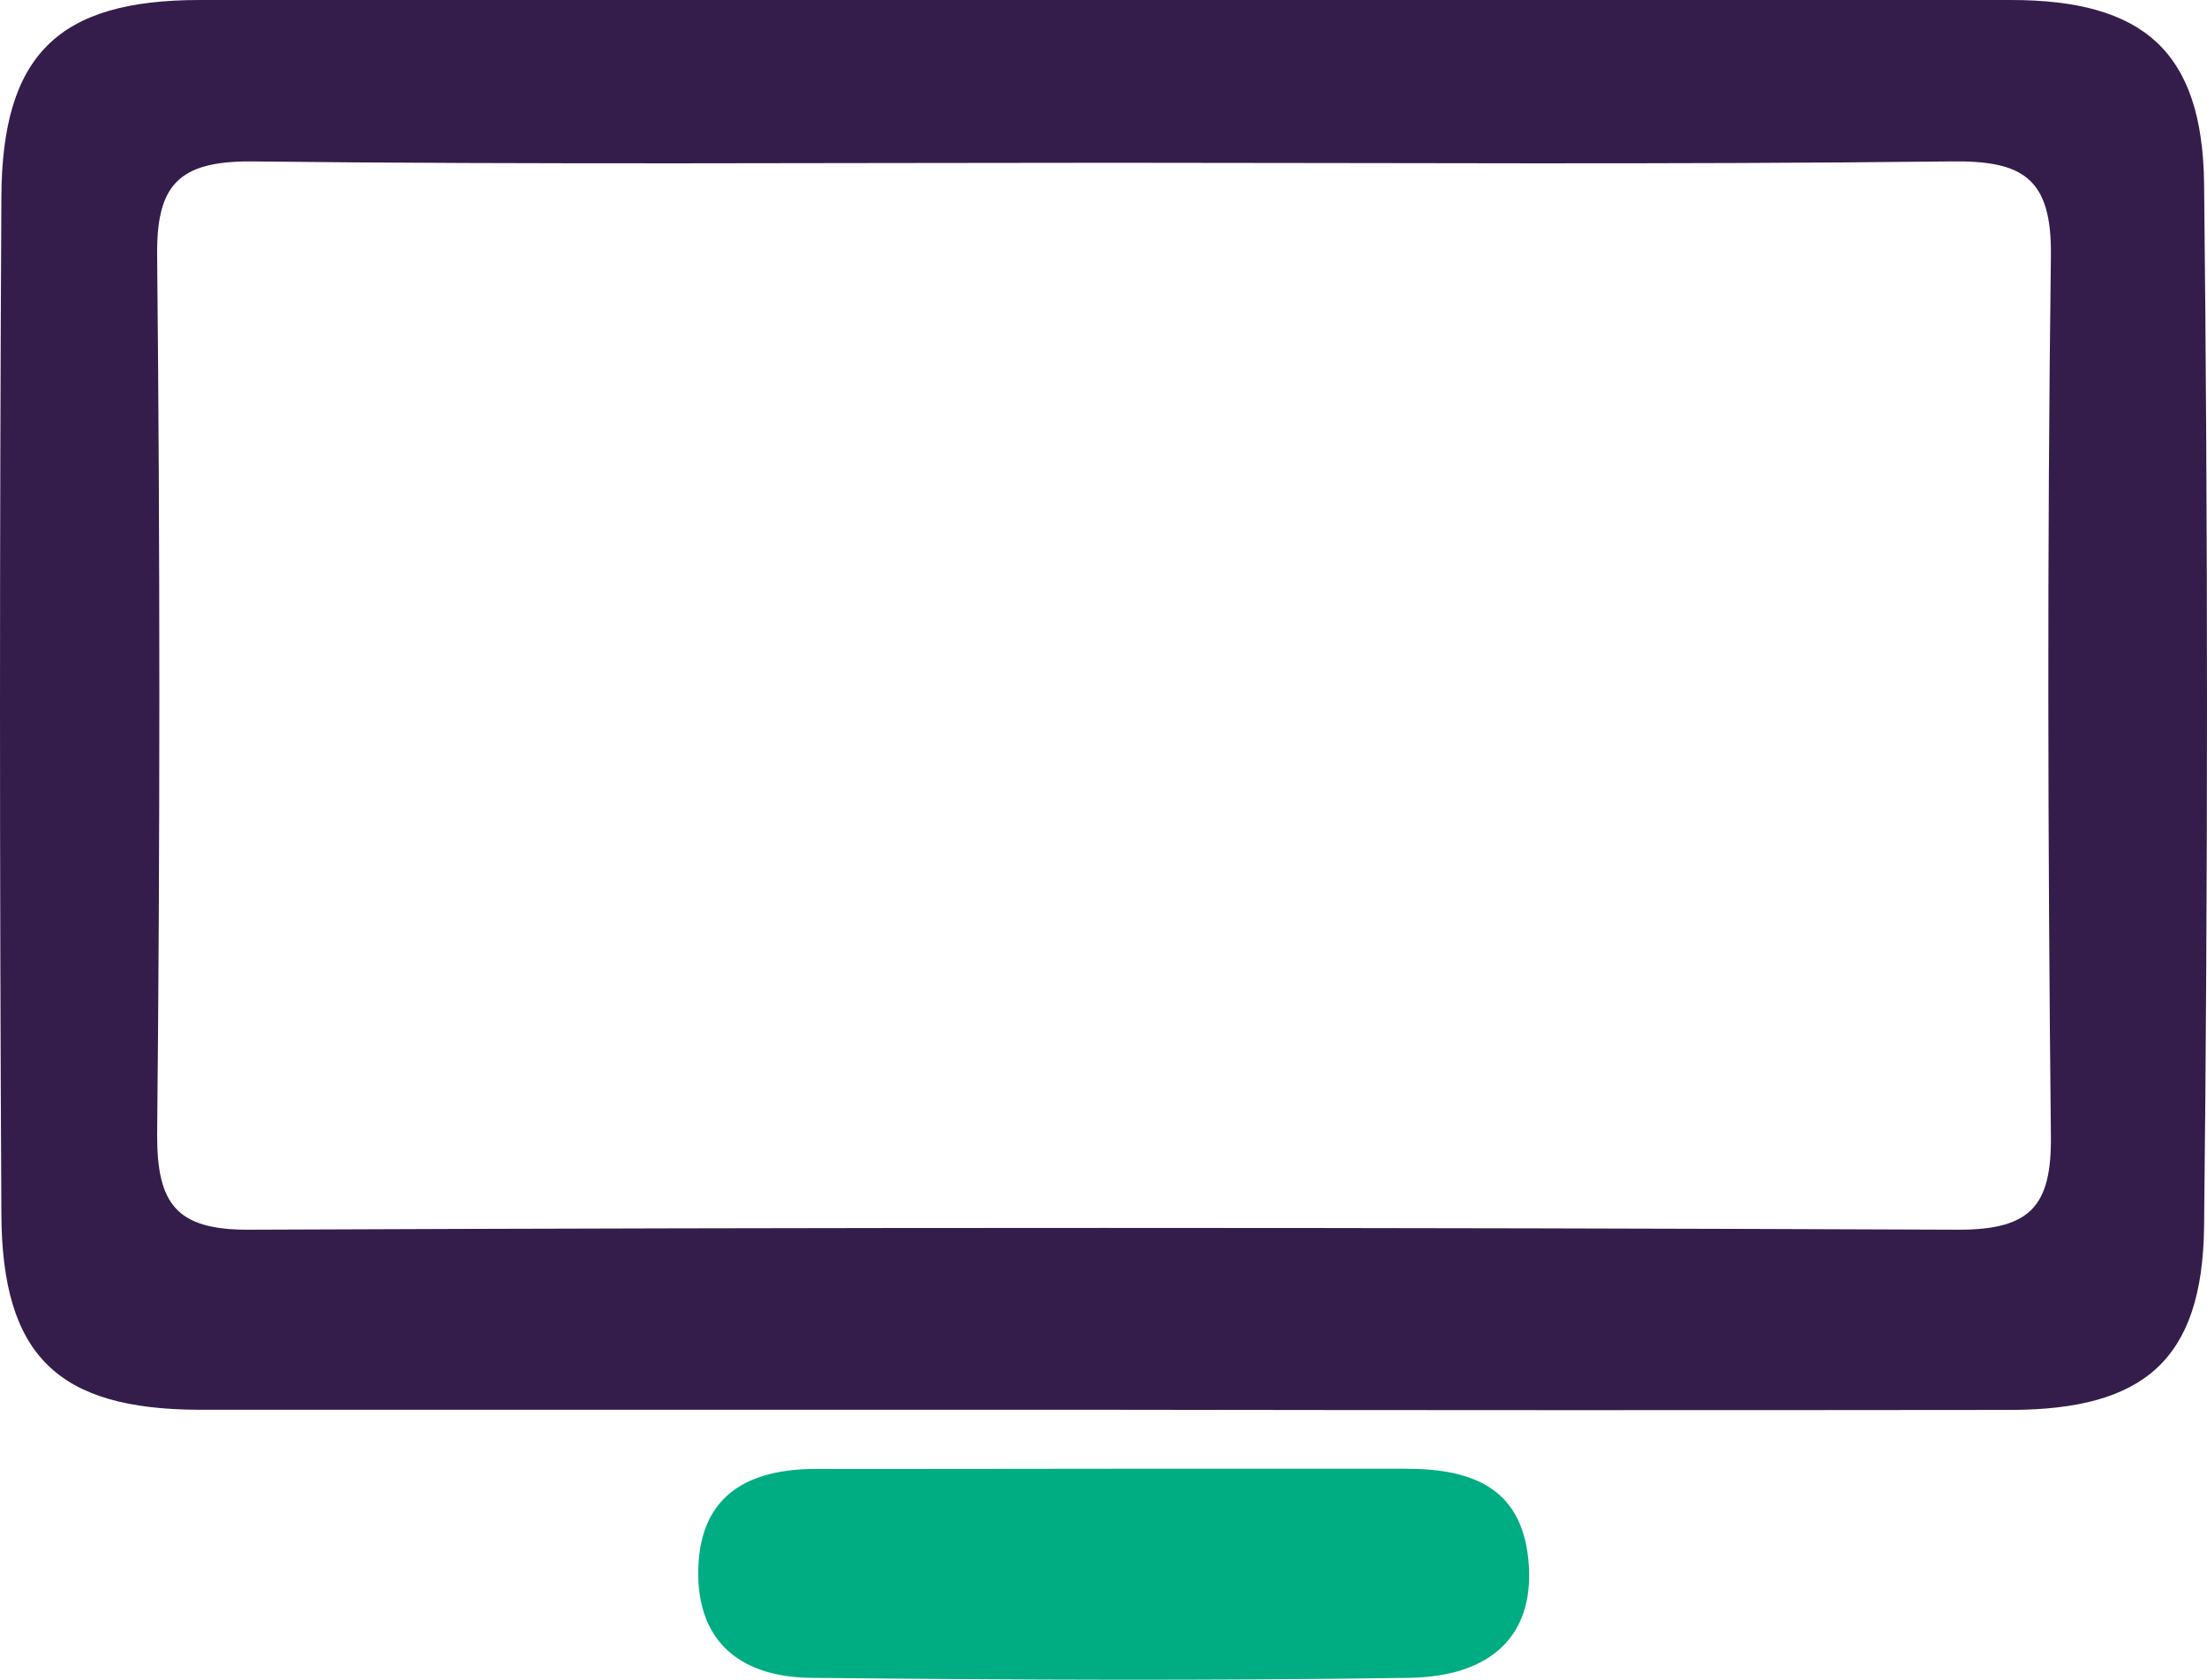
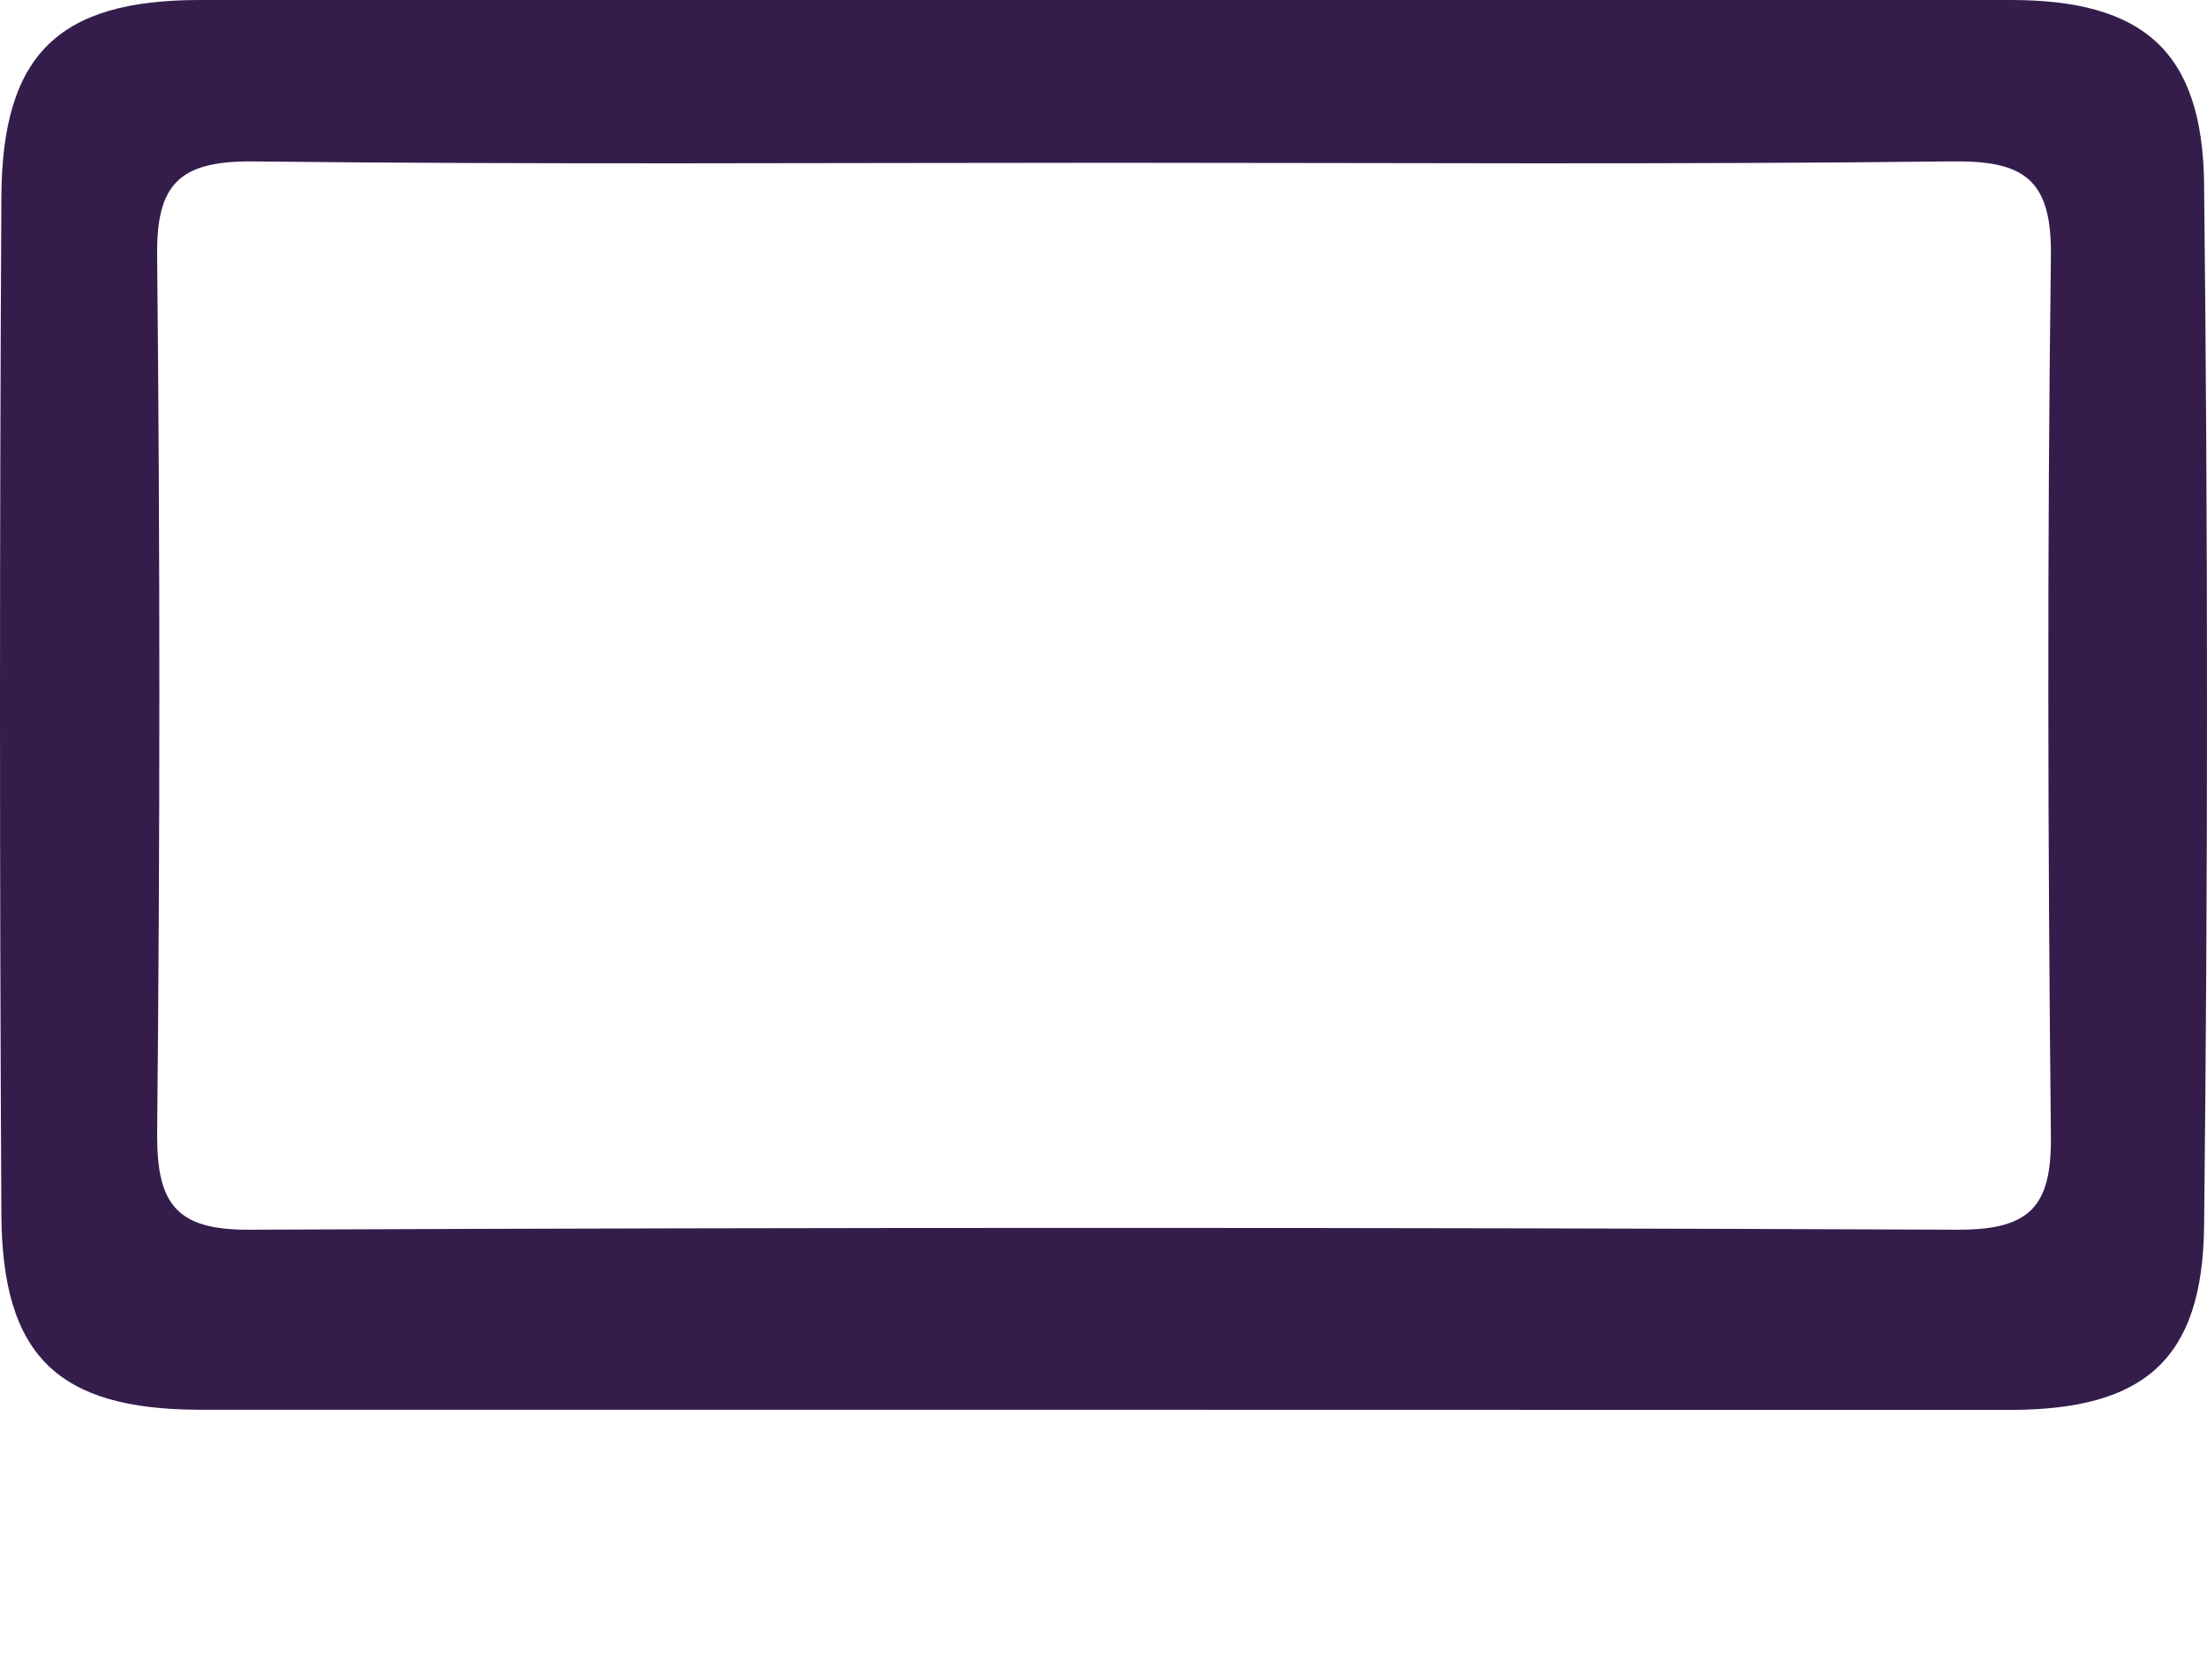
<svg xmlns="http://www.w3.org/2000/svg" viewBox="0 0 129.08 98.23">
  <g id="Layer_2" data-name="Layer 2">
    <g id="Layer_1-2" data-name="Layer 1">
-       <path d="M64.62,82.45q-26.48,0-53,0C3.39,82.42.12,79.3.08,71q-.16-29.74,0-59.47C.12,3.19,3.41,0,11.68,0q53,0,105.93,0c7.74,0,11.21,3,11.3,10.75q.34,30.48,0,61c-.1,7.8-3.53,10.69-11.31,10.71Q91.1,82.49,64.62,82.45ZM65.1,9.52c-16.83,0-33.65.11-50.48-.08-4.18,0-5.47,1.39-5.43,5.48q.26,25.72,0,51.48c0,4,1.11,5.54,5.37,5.52q50-.21,100,0c4.2,0,5.43-1.39,5.39-5.46-.18-17.16-.22-34.33,0-51.49.06-4.57-1.65-5.59-5.85-5.53C97.76,9.63,81.43,9.52,65.1,9.52Z" fill="#341d4b" />
-       <path d="M65.28,85.9c5.64,0,11.29,0,16.94,0,4,0,6.92,1.18,7.2,5.7.24,4-2.13,6.45-7,6.53-11.62.17-23.25.12-34.87,0-4,0-6.81-1.92-6.71-6.34s3-5.9,7-5.88C53.65,85.92,59.46,85.9,65.28,85.9Z" fill="#00ad82" />
+       <path d="M64.62,82.45q-26.48,0-53,0C3.39,82.42.12,79.3.08,71q-.16-29.74,0-59.47C.12,3.19,3.41,0,11.68,0q53,0,105.93,0c7.74,0,11.21,3,11.3,10.75q.34,30.48,0,61c-.1,7.8-3.53,10.69-11.31,10.71ZM65.1,9.52c-16.83,0-33.65.11-50.48-.08-4.18,0-5.47,1.39-5.43,5.48q.26,25.72,0,51.48c0,4,1.11,5.54,5.37,5.52q50-.21,100,0c4.2,0,5.43-1.39,5.39-5.46-.18-17.16-.22-34.33,0-51.49.06-4.57-1.65-5.59-5.85-5.53C97.76,9.63,81.43,9.52,65.1,9.52Z" fill="#341d4b" />
    </g>
  </g>
</svg>